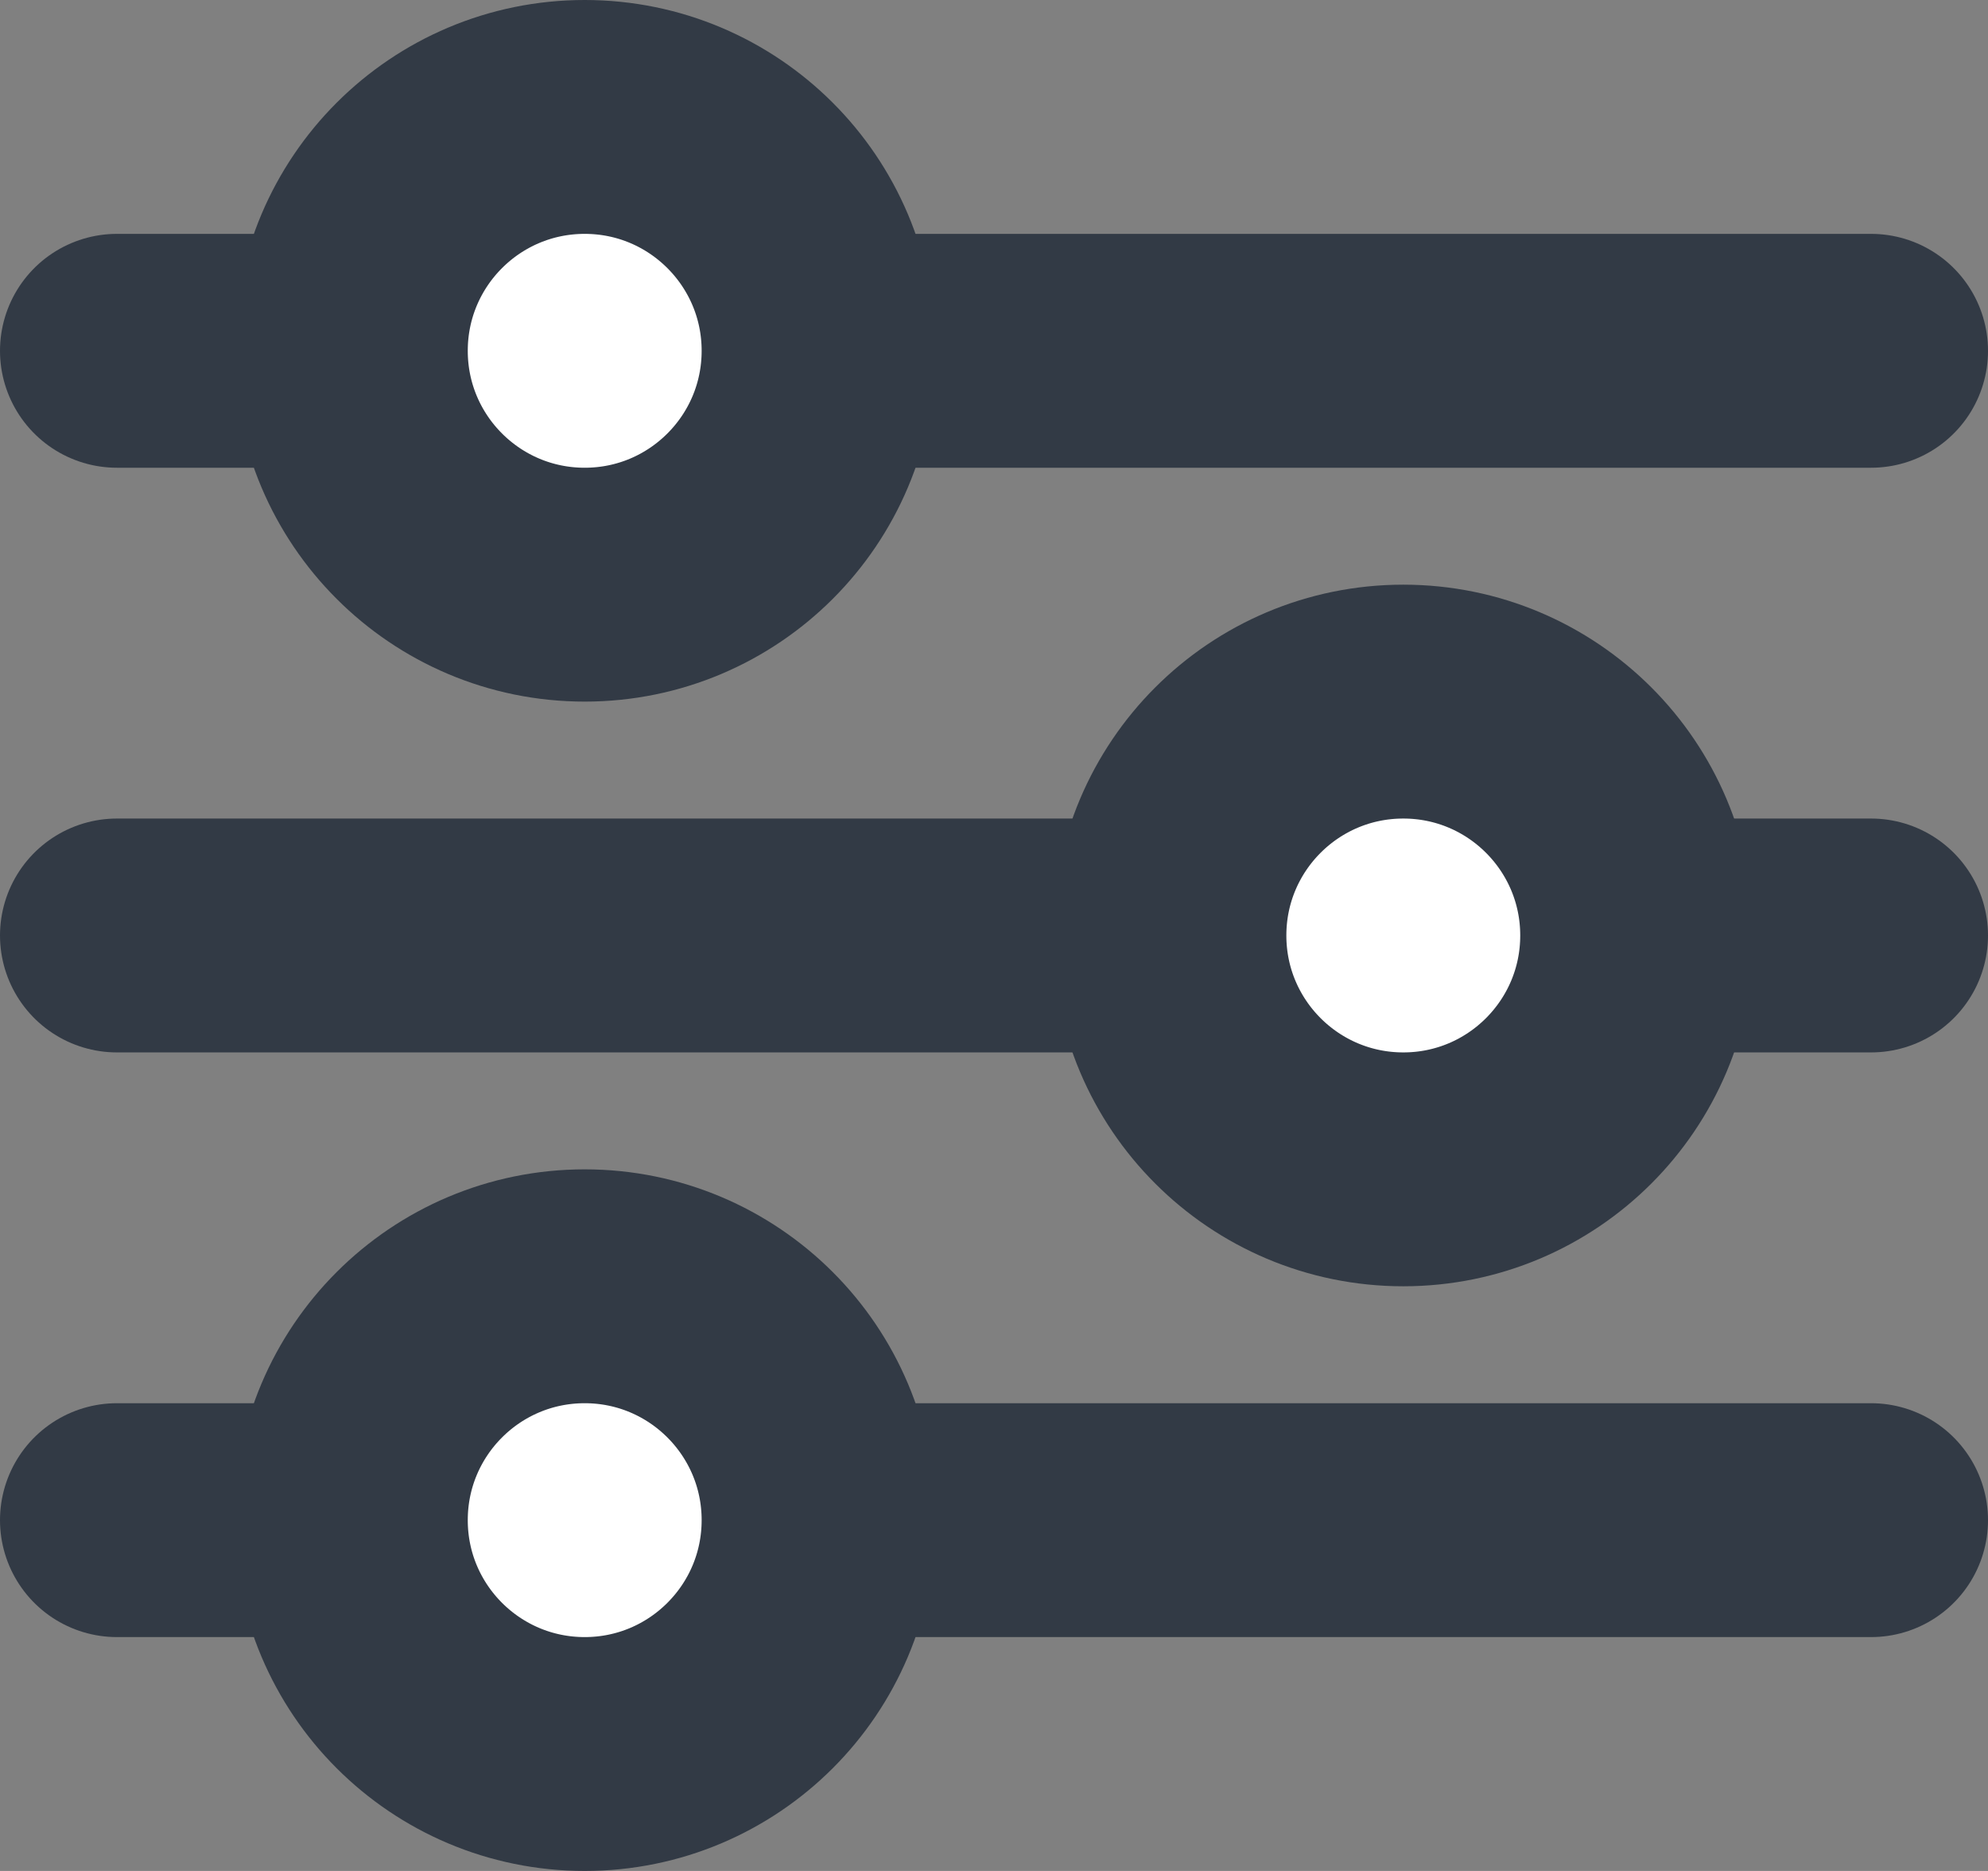
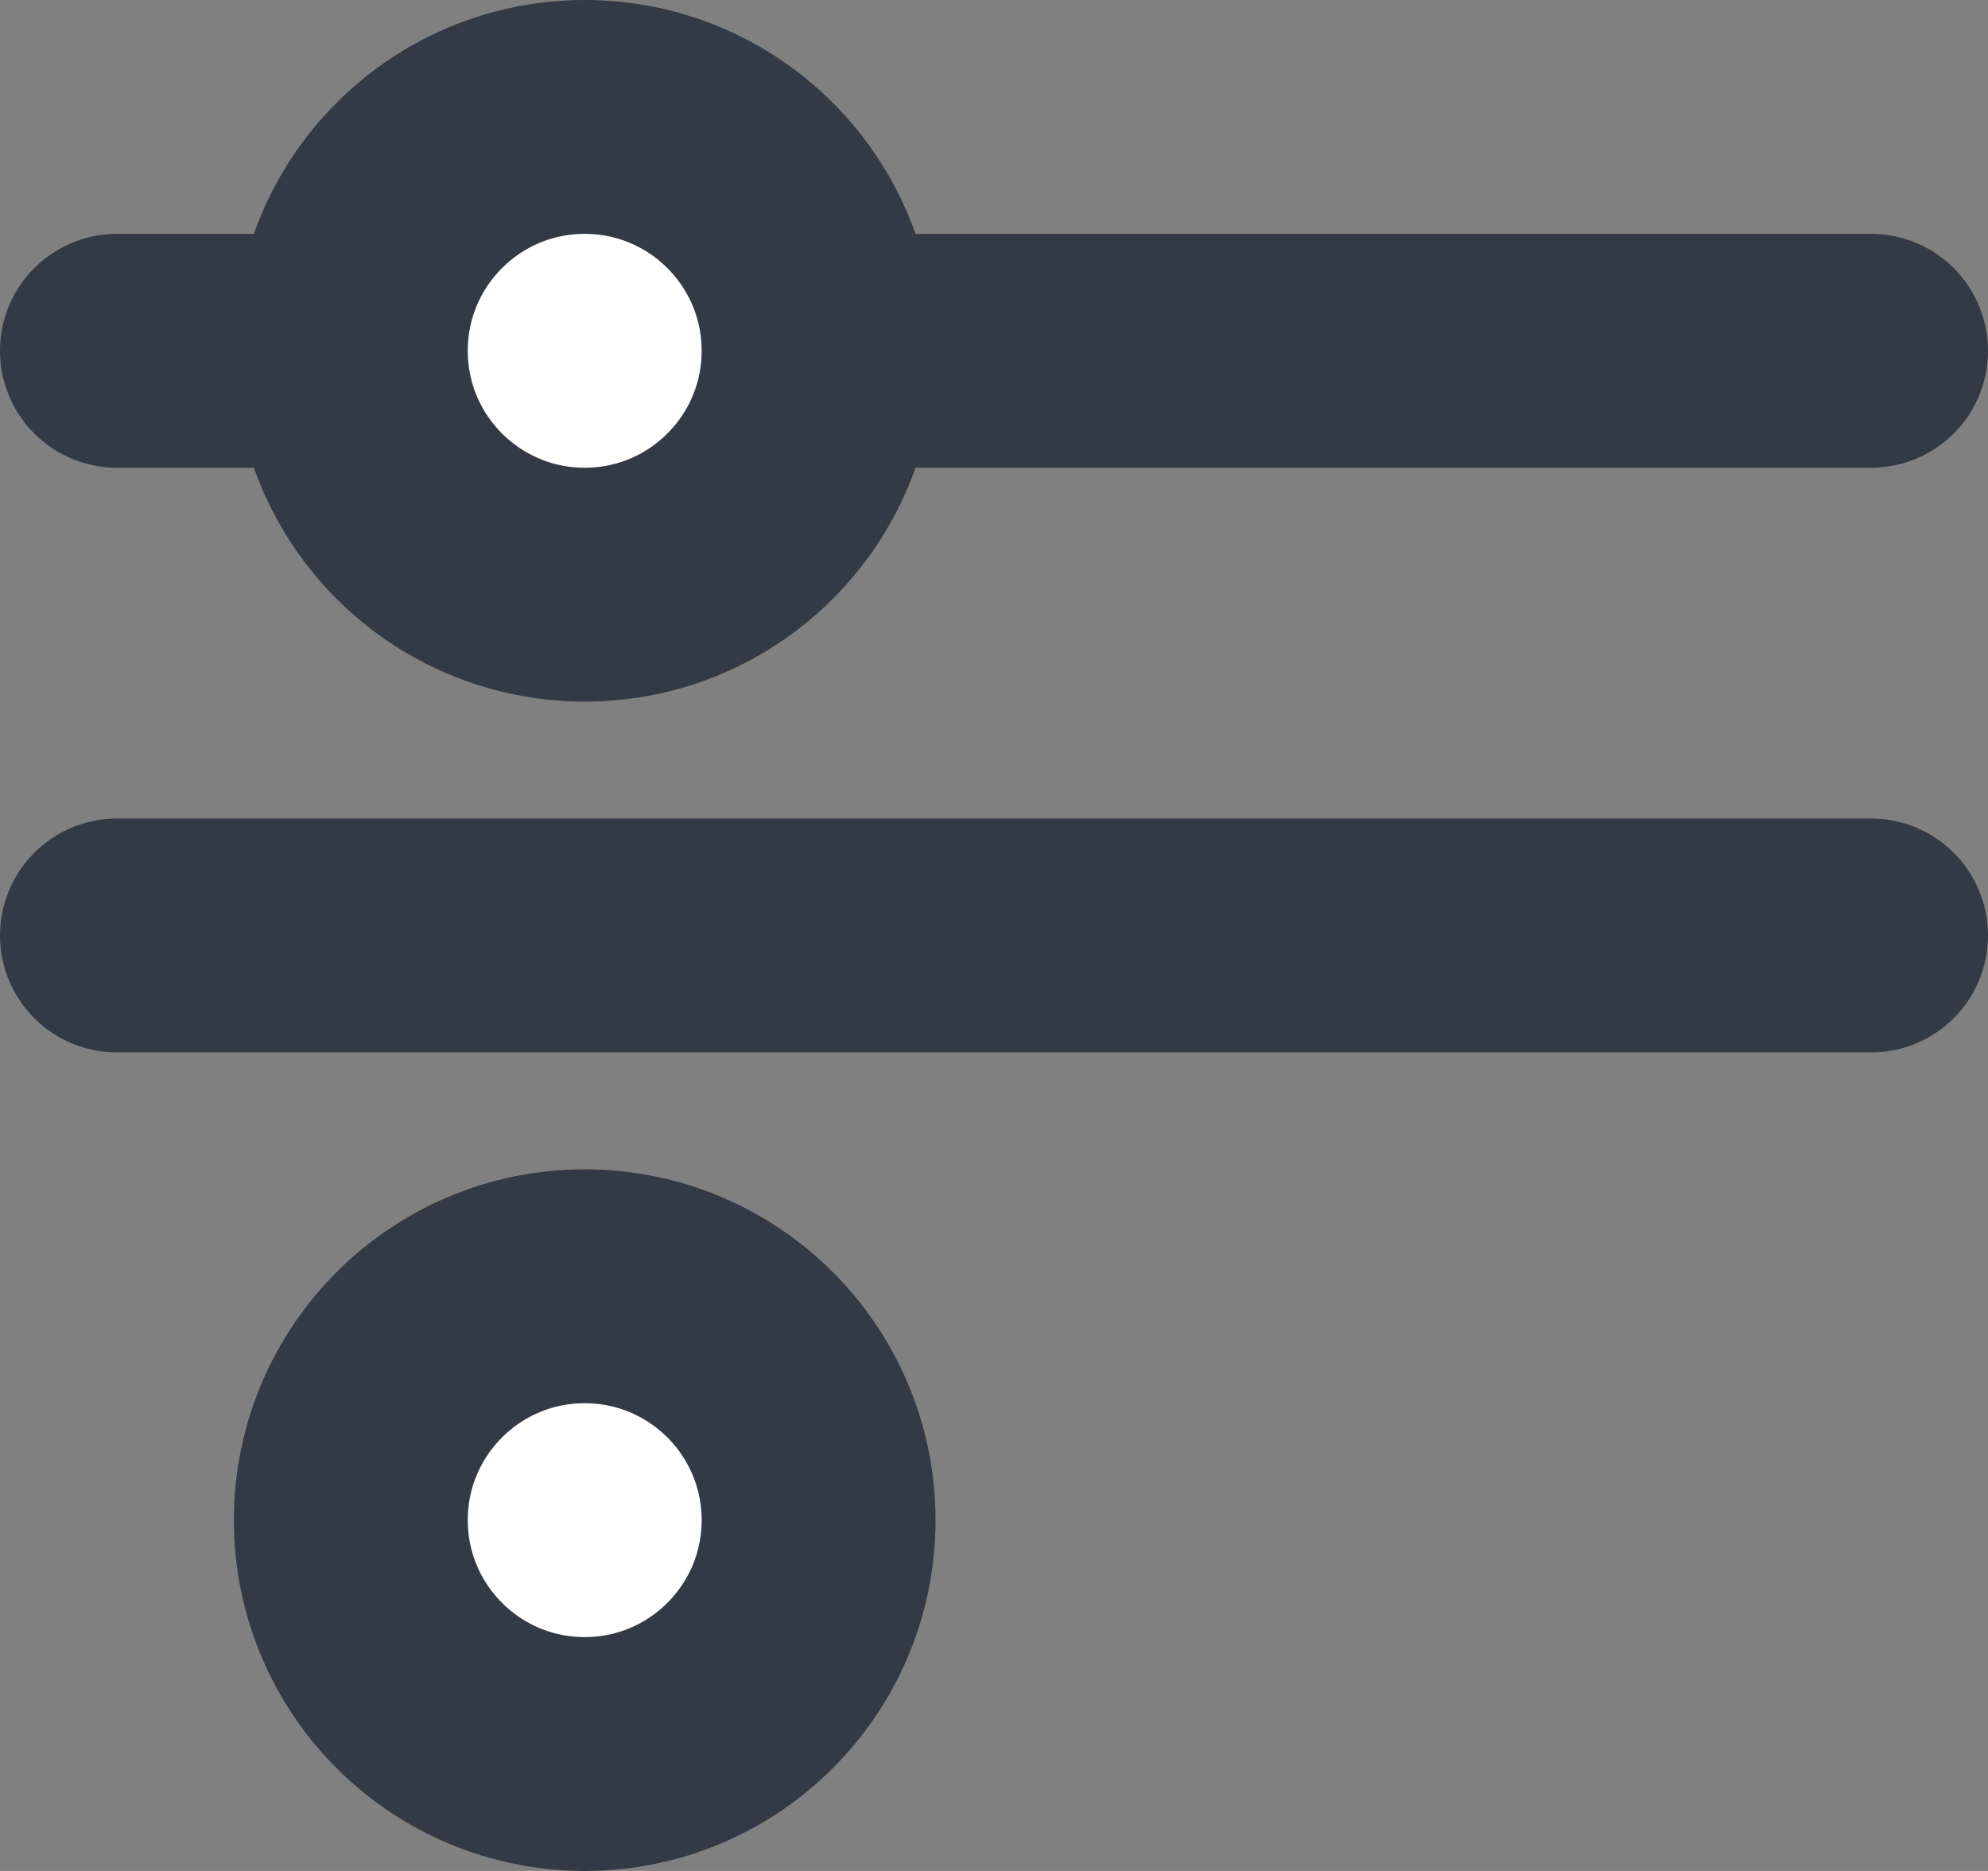
<svg xmlns="http://www.w3.org/2000/svg" width="17px" height="16px" viewBox="0 0 17 16" version="1.1">
  <rect x="0" y="0" width="17" height="16" fill="#808080" stroke="none" />
  <title>Refine</title>
  <desc>Created with Sketch.</desc>
  <defs />
  <g id="Product-Listing" stroke="none" stroke-width="1" fill="none" fill-rule="evenodd" stroke-linecap="round" stroke-linejoin="round">
    <g id="PLP/Filters-Open-(D)" transform="translate(-229, -472)" stroke="#323A45" stroke-width="2">
      <g id="Refine" transform="translate(230, 473)">
-         <path d="M0,12 L15,12" id="Stroke-65-Copy-3" transform="translate(7.5, 12) rotate(-540) translate(-7.5, -12) " />
        <path d="M0,7 L15,7" id="Stroke-67-Copy-3" transform="translate(7.5, 7) rotate(-540) translate(-7.5, -7) " />
        <path d="M0,2 L15,2" id="Stroke-69-Copy-3" transform="translate(7.5, 2) rotate(-540) translate(-7.5, -2) " />
        <circle id="Oval-2-Copy-3" fill="#FFFFFF" transform="translate(4, 2) rotate(-270) translate(-4, -2) " cx="4" cy="2" r="2" />
-         <circle id="Oval-2-Copy-4" fill="#FFFFFF" transform="translate(11, 7) rotate(-270) translate(-11, -7) " cx="11" cy="7" r="2" />
        <circle id="Oval-2-Copy-5" fill="#FFFFFF" transform="translate(4, 12) rotate(-270) translate(-4, -12) " cx="4" cy="12" r="2" />
      </g>
    </g>
  </g>
</svg>